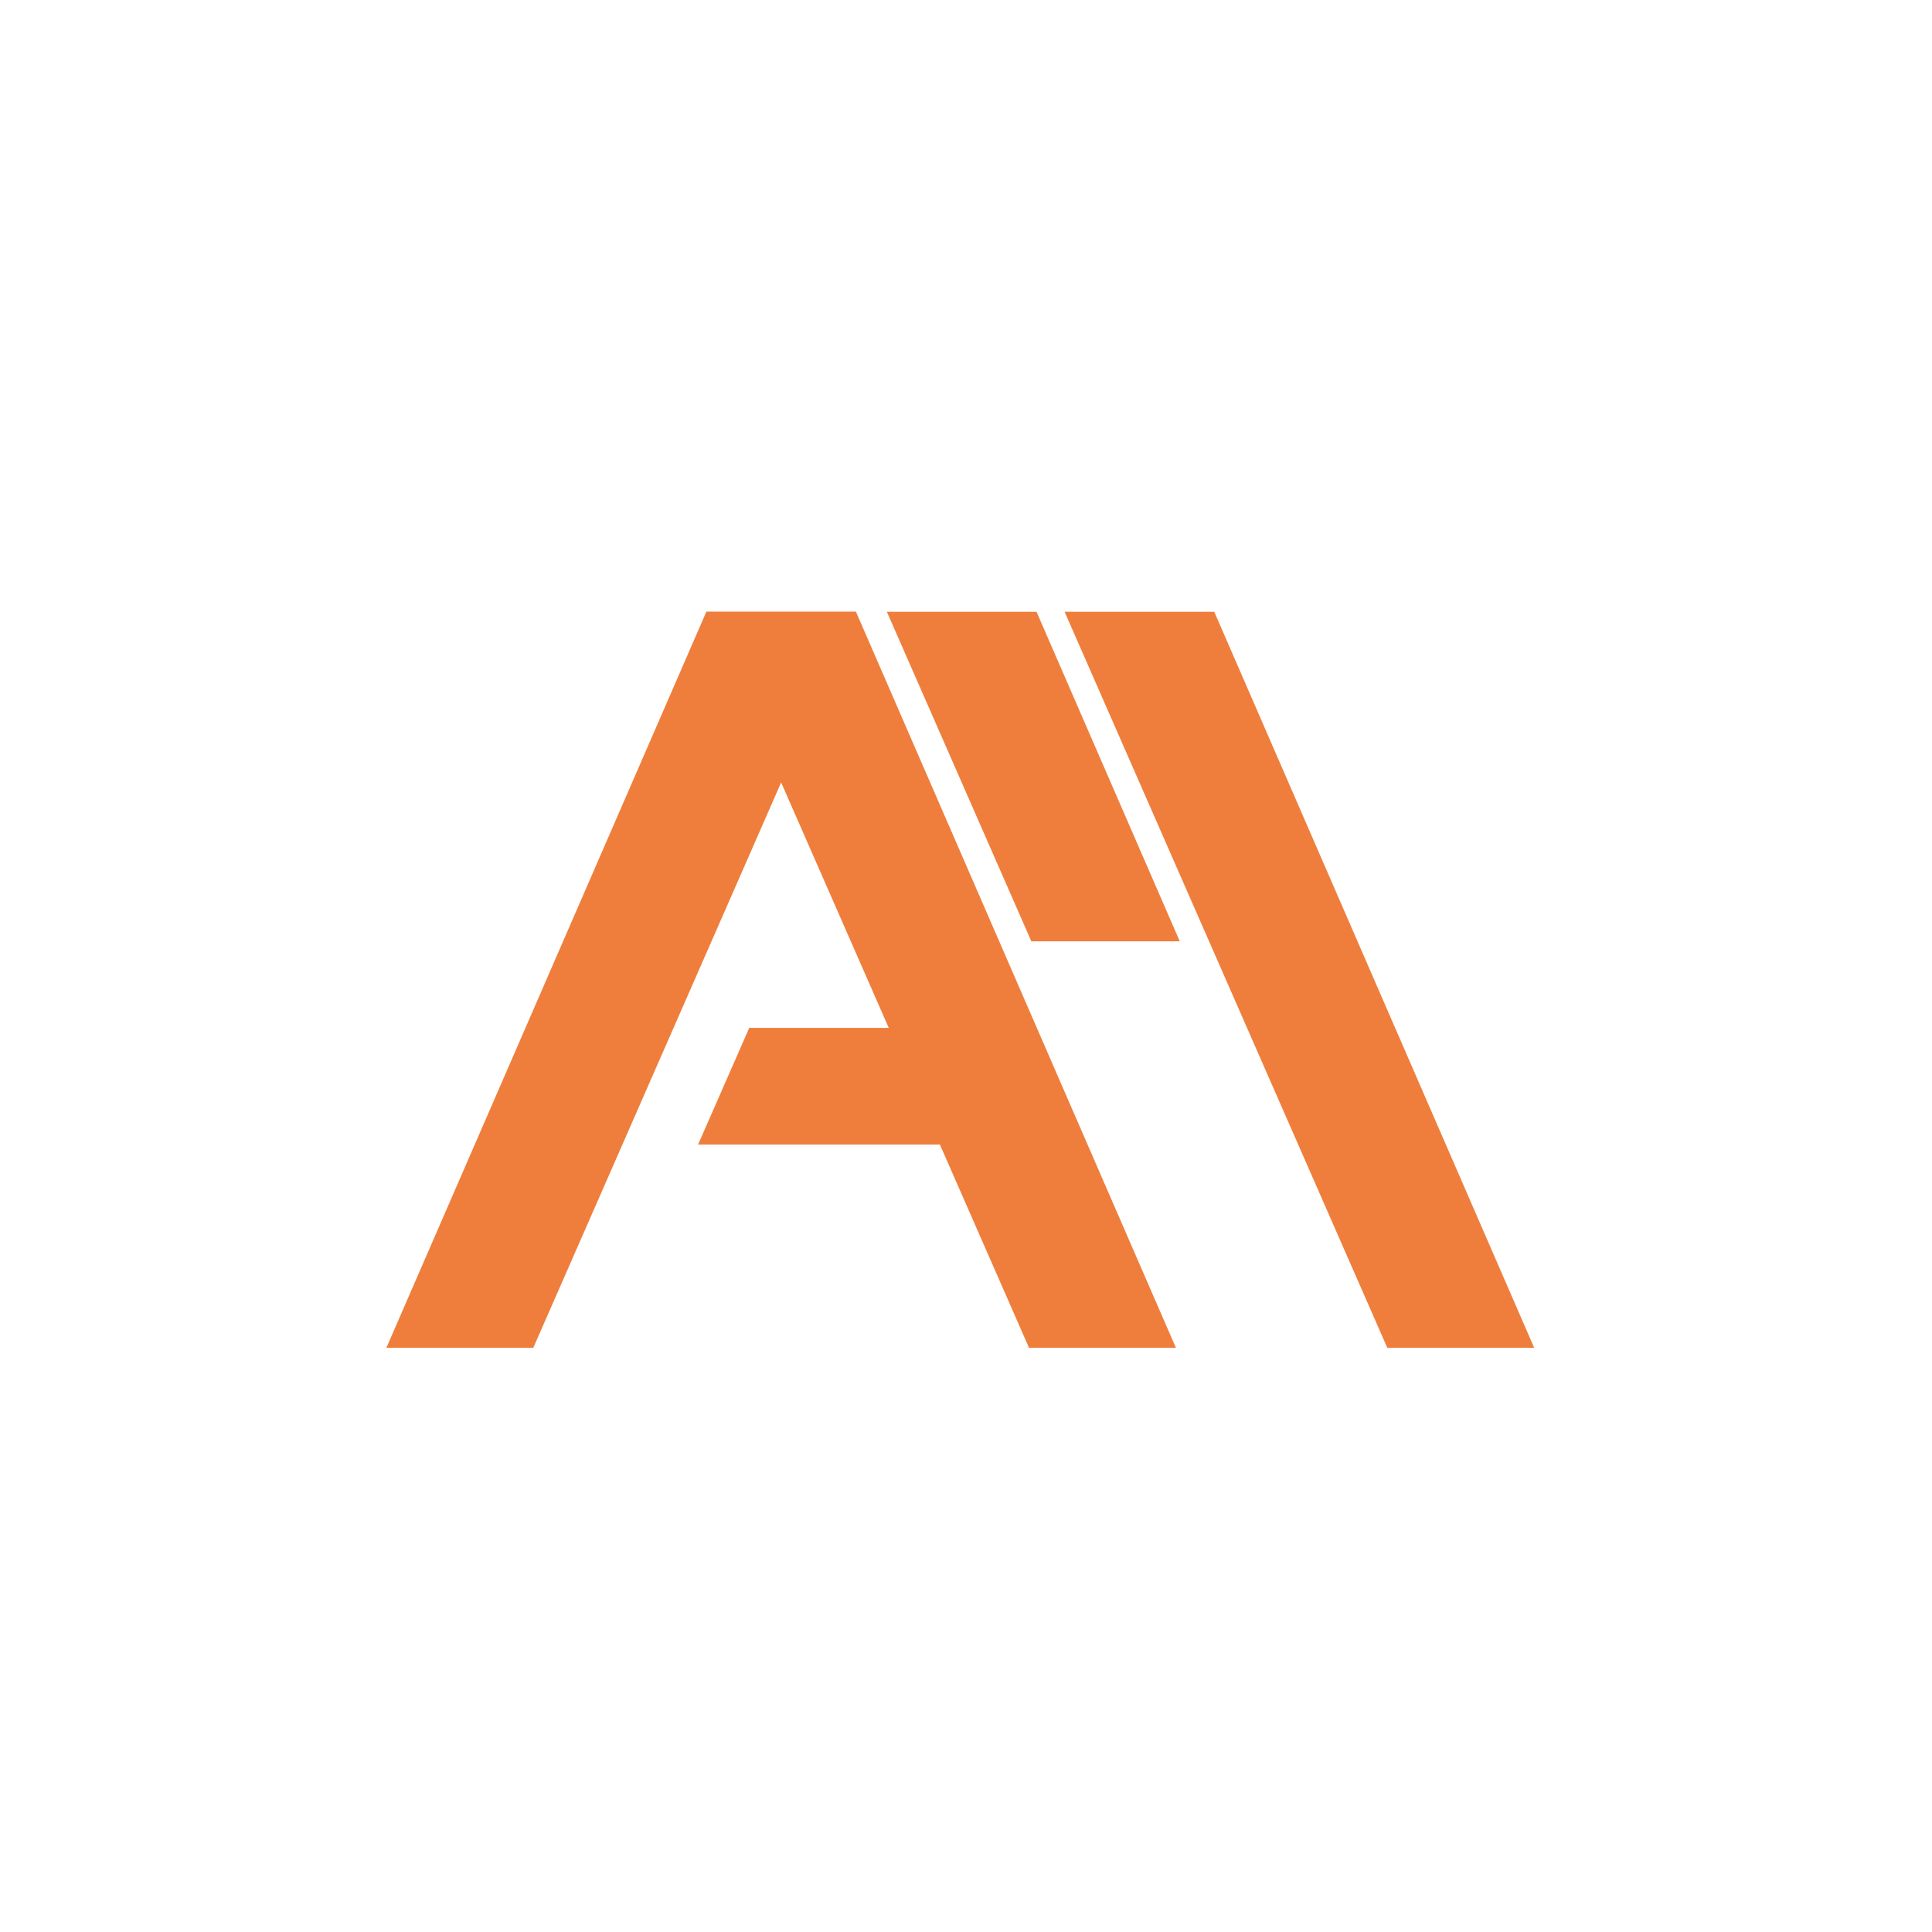
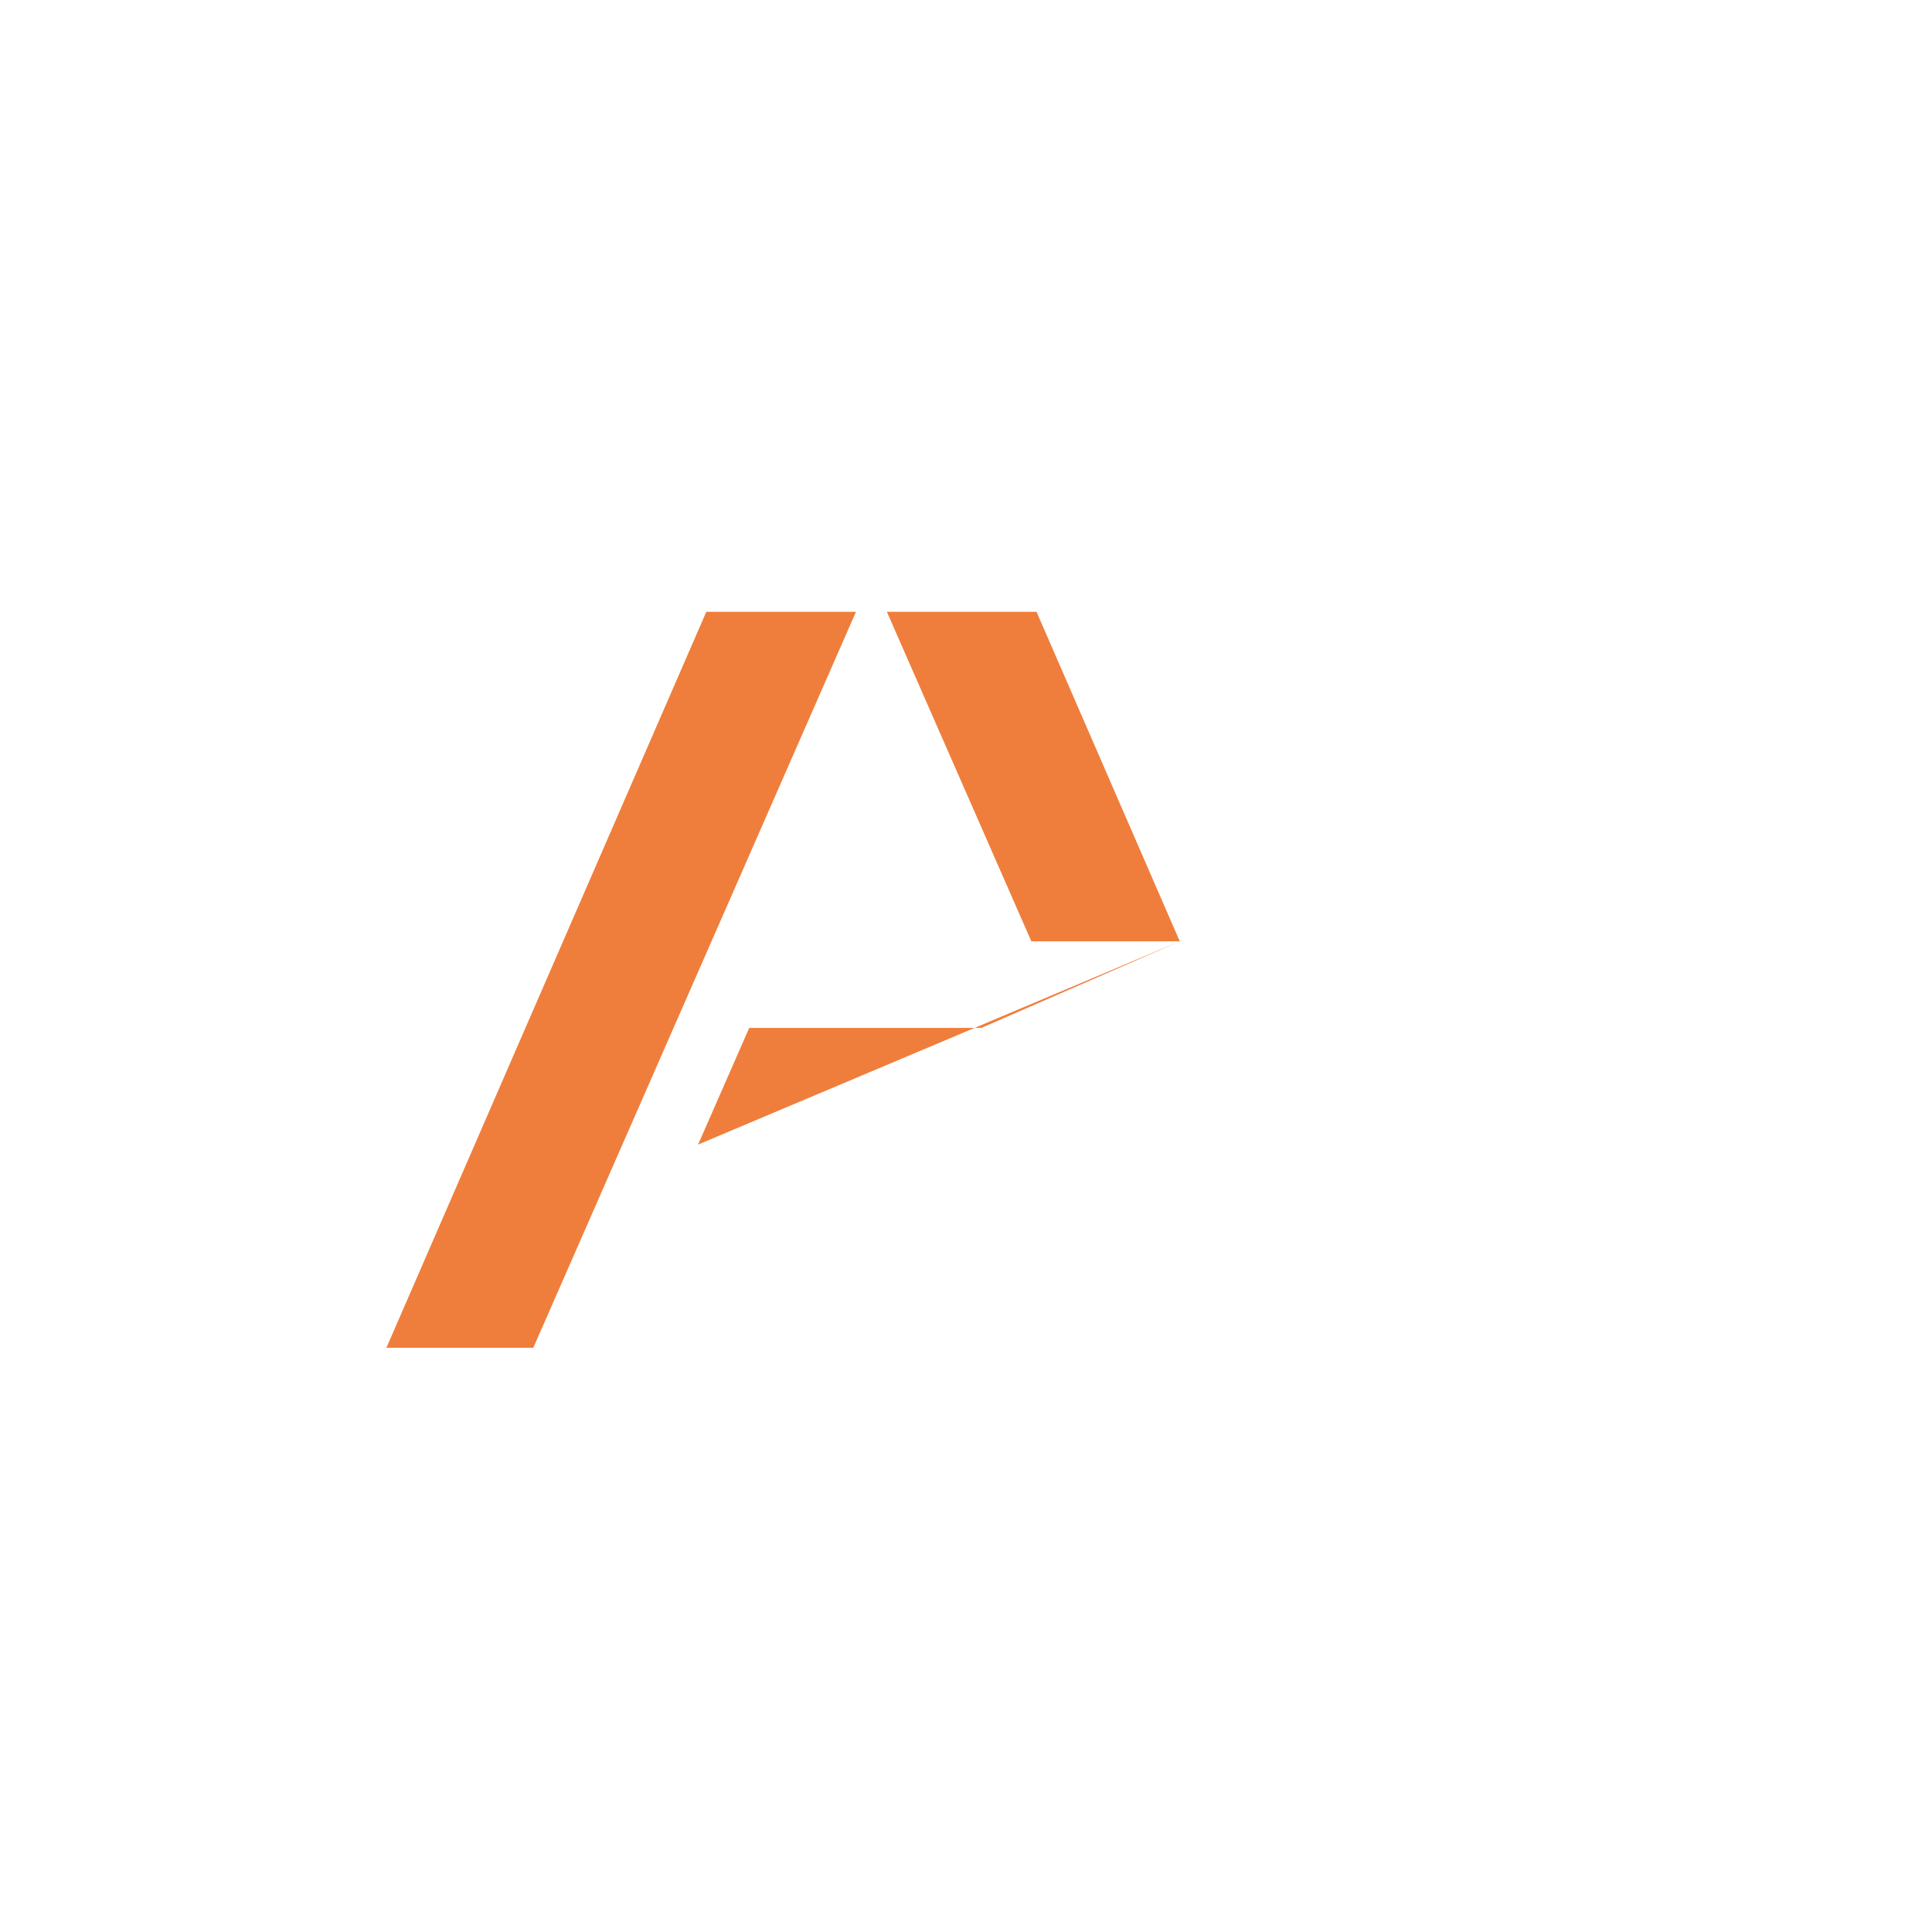
<svg xmlns="http://www.w3.org/2000/svg" width="120" height="120" viewBox="0 0 120 120">
  <g fill="#EF7E3C" fill-rule="evenodd">
-     <path d="M43.871 38.001L53.167 38.001 73.037 83.713 63.913 83.713zM66.125 38.001L75.421 38.001 95.291 83.713 86.167 83.713z" />
-     <path d="M53.166 38.001L43.87 38.001 24 83.713 33.124 83.713zM73.278 58.468L64.381 38 55.085 38 64.059 58.468zM60.965 71.091L60.965 63.842 46.537 63.842 43.359 71.091z" />
+     <path d="M53.166 38.001L43.87 38.001 24 83.713 33.124 83.713zM73.278 58.468L64.381 38 55.085 38 64.059 58.468zL60.965 63.842 46.537 63.842 43.359 71.091z" />
  </g>
</svg>